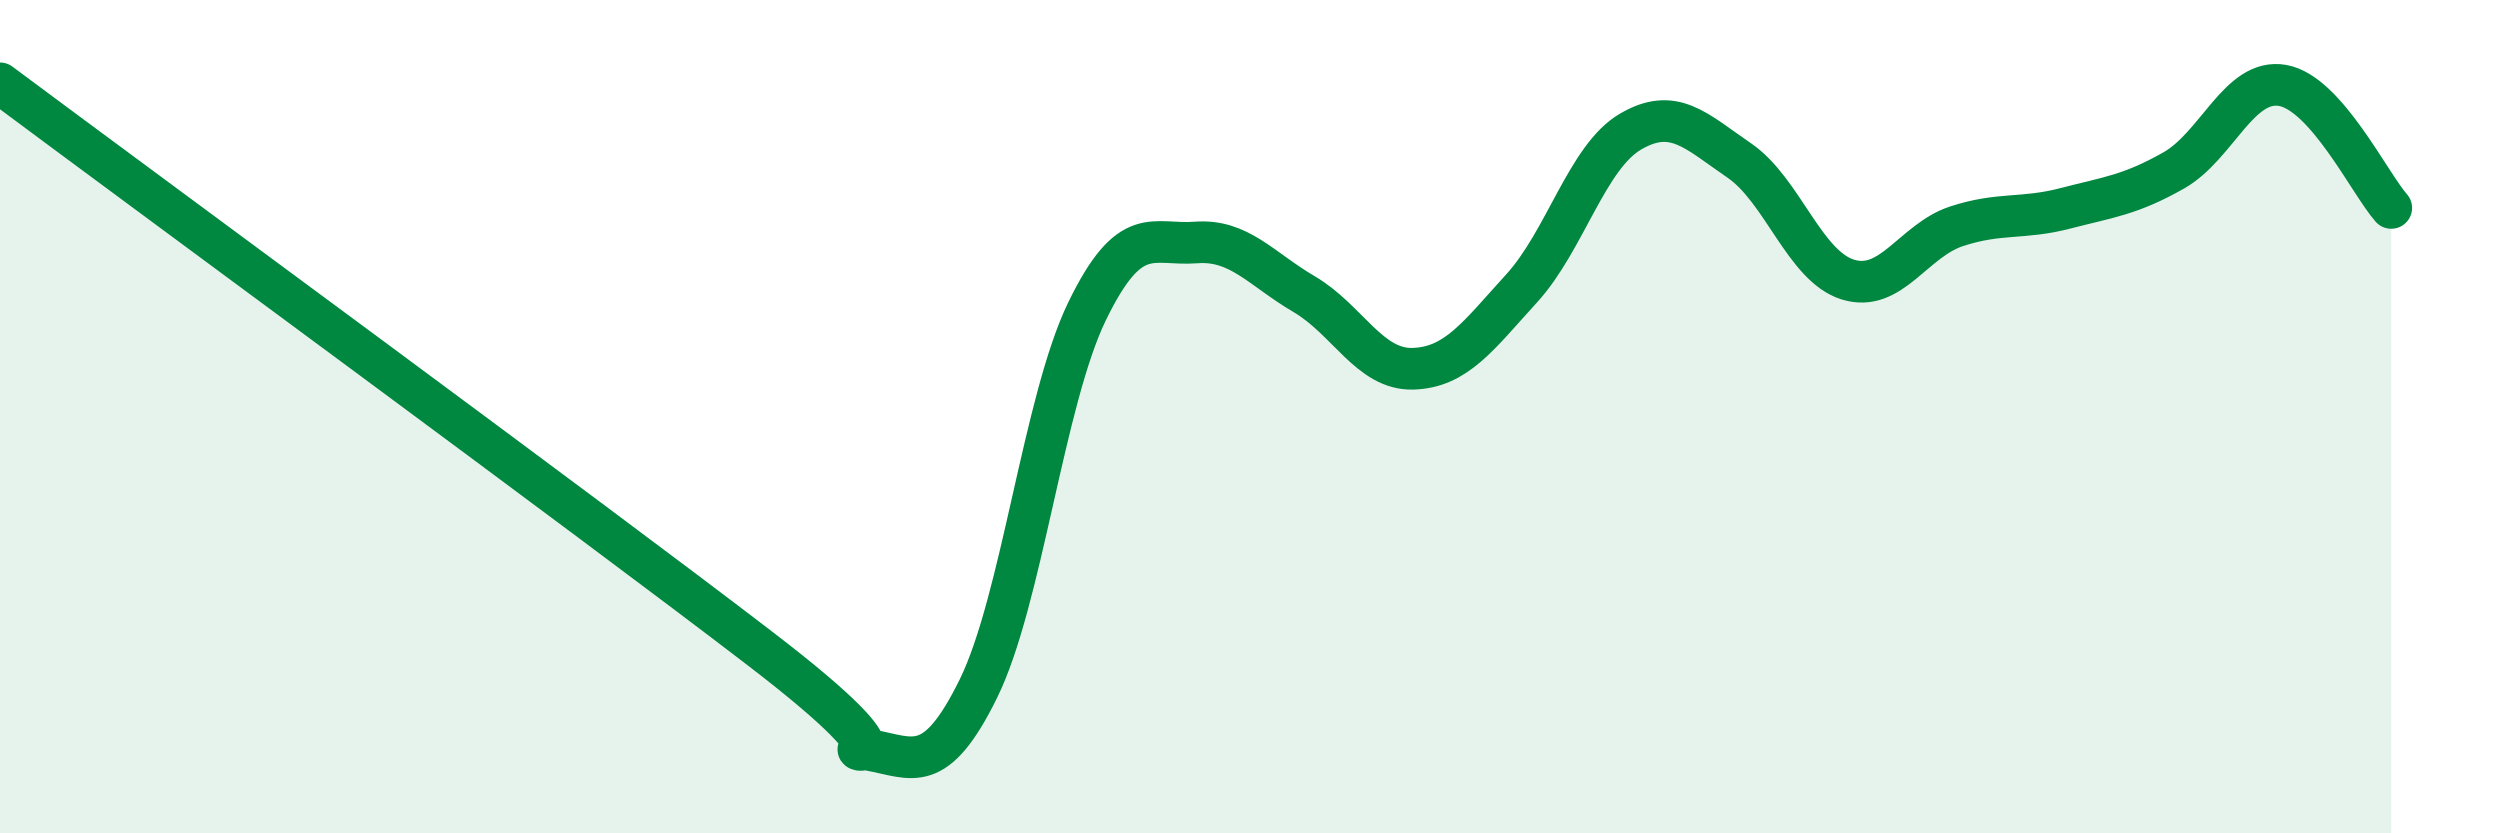
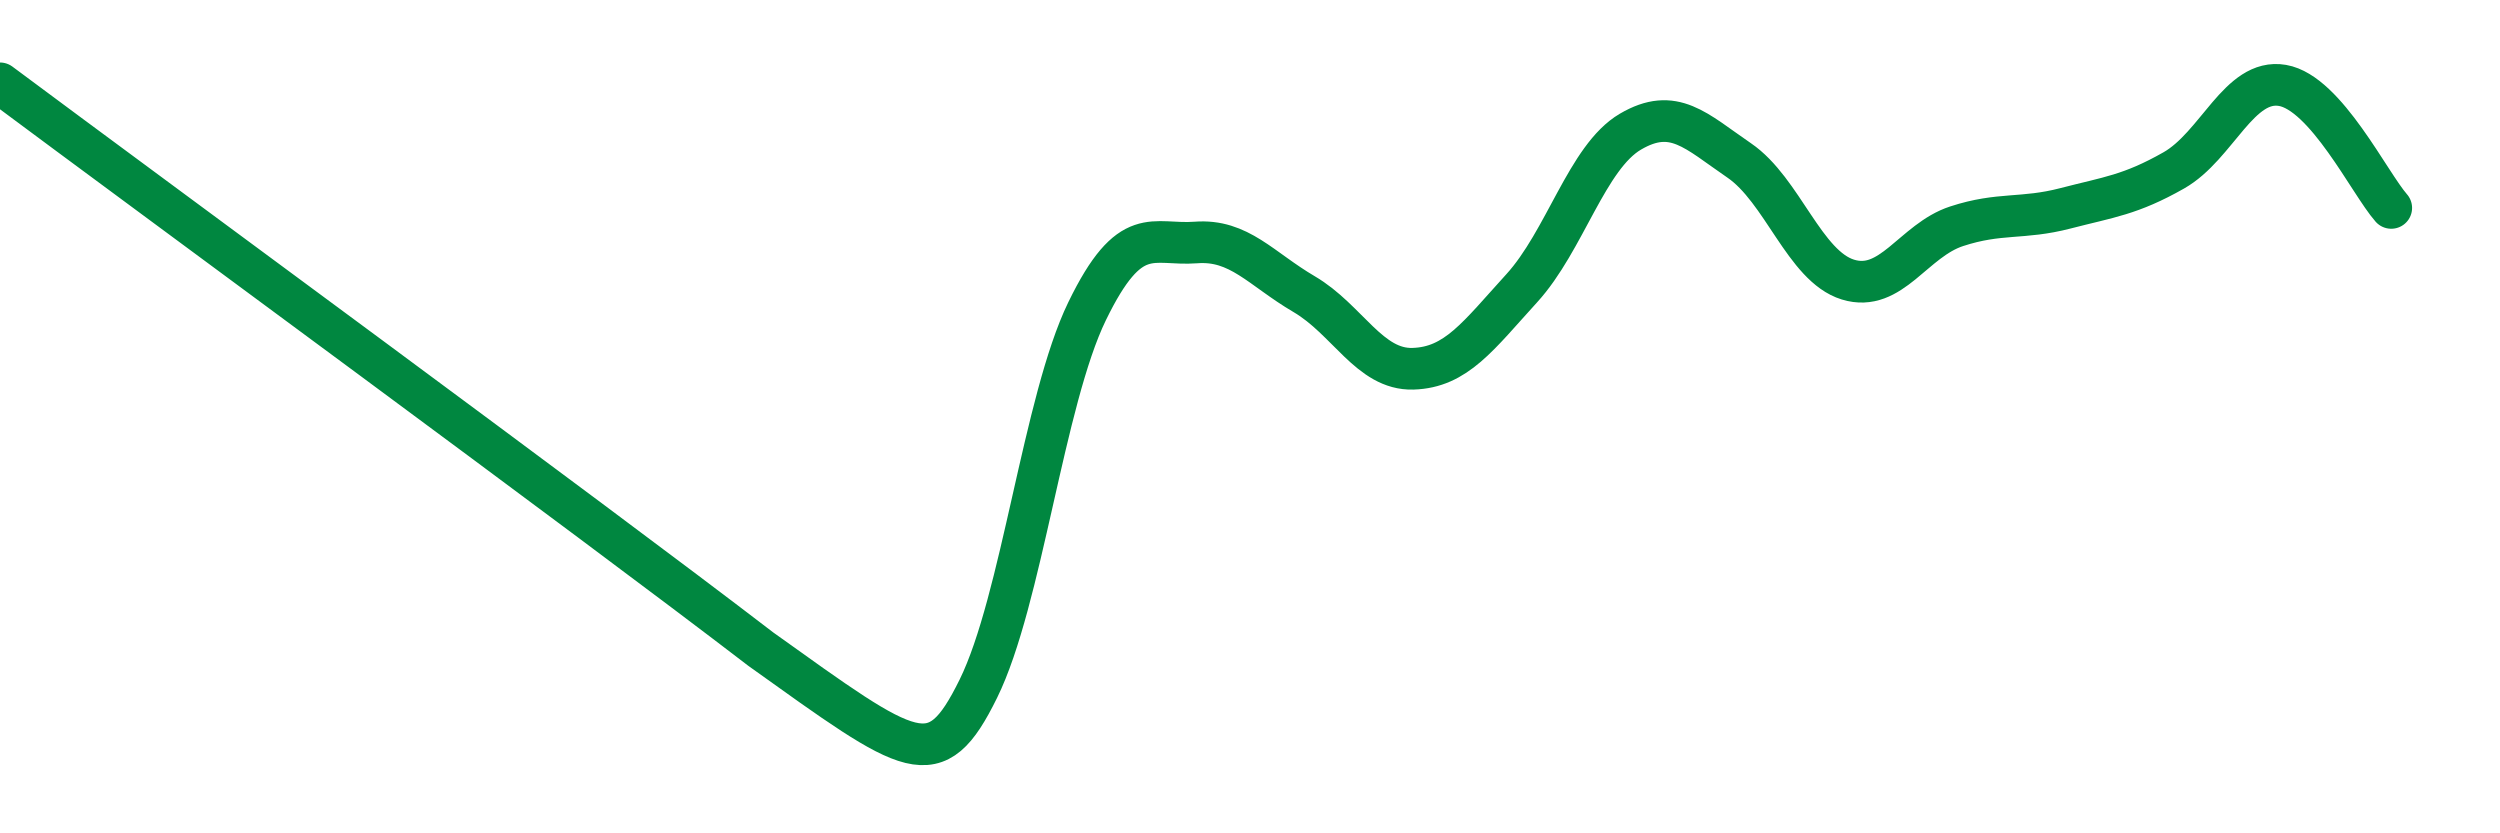
<svg xmlns="http://www.w3.org/2000/svg" width="60" height="20" viewBox="0 0 60 20">
-   <path d="M 0,2 C 3.65,4.72 14.09,12.38 18.26,15.58 C 22.43,18.78 19.83,17.81 20.87,18 C 21.91,18.19 22.44,18.64 23.48,16.53 C 24.52,14.42 25.05,9.61 26.09,7.47 C 27.13,5.33 27.66,5.9 28.7,5.82 C 29.74,5.74 30.26,6.45 31.3,7.06 C 32.34,7.67 32.87,8.88 33.91,8.85 C 34.95,8.82 35.48,8.06 36.52,6.92 C 37.56,5.78 38.09,3.77 39.13,3.16 C 40.17,2.55 40.7,3.14 41.74,3.85 C 42.78,4.56 43.31,6.39 44.35,6.71 C 45.39,7.03 45.92,5.77 46.96,5.43 C 48,5.09 48.53,5.27 49.57,5 C 50.61,4.73 51.13,4.68 52.17,4.09 C 53.21,3.5 53.74,1.87 54.78,2.05 C 55.82,2.23 56.87,4.4 57.39,4.99L57.39 20L0 20Z" fill="#008740" opacity="0.1" stroke-linecap="round" stroke-linejoin="round" />
-   <path d="M 0,2 C 3.65,4.72 14.09,12.38 18.26,15.58 C 22.43,18.78 19.83,17.81 20.87,18 C 21.91,18.19 22.44,18.64 23.48,16.53 C 24.52,14.42 25.05,9.61 26.09,7.47 C 27.13,5.33 27.66,5.9 28.7,5.82 C 29.74,5.74 30.26,6.45 31.3,7.06 C 32.34,7.67 32.87,8.88 33.91,8.85 C 34.95,8.82 35.48,8.06 36.52,6.92 C 37.56,5.78 38.09,3.77 39.13,3.16 C 40.17,2.55 40.7,3.14 41.74,3.85 C 42.78,4.56 43.31,6.39 44.35,6.71 C 45.39,7.03 45.92,5.77 46.96,5.43 C 48,5.09 48.53,5.27 49.57,5 C 50.61,4.73 51.13,4.68 52.17,4.09 C 53.21,3.5 53.74,1.87 54.78,2.05 C 55.82,2.23 56.87,4.4 57.39,4.99" stroke="#008740" stroke-width="1" fill="none" stroke-linecap="round" stroke-linejoin="round" />
+   <path d="M 0,2 C 3.65,4.72 14.09,12.38 18.26,15.58 C 21.91,18.19 22.44,18.64 23.48,16.53 C 24.52,14.42 25.05,9.61 26.09,7.47 C 27.13,5.33 27.66,5.9 28.7,5.82 C 29.74,5.74 30.26,6.45 31.3,7.06 C 32.34,7.67 32.87,8.88 33.91,8.85 C 34.95,8.82 35.48,8.06 36.52,6.92 C 37.56,5.78 38.09,3.77 39.13,3.16 C 40.17,2.55 40.7,3.14 41.74,3.85 C 42.78,4.56 43.31,6.39 44.35,6.71 C 45.39,7.03 45.92,5.77 46.96,5.43 C 48,5.09 48.53,5.27 49.57,5 C 50.61,4.73 51.13,4.68 52.17,4.09 C 53.21,3.5 53.74,1.87 54.78,2.05 C 55.82,2.23 56.87,4.4 57.39,4.99" stroke="#008740" stroke-width="1" fill="none" stroke-linecap="round" stroke-linejoin="round" />
</svg>